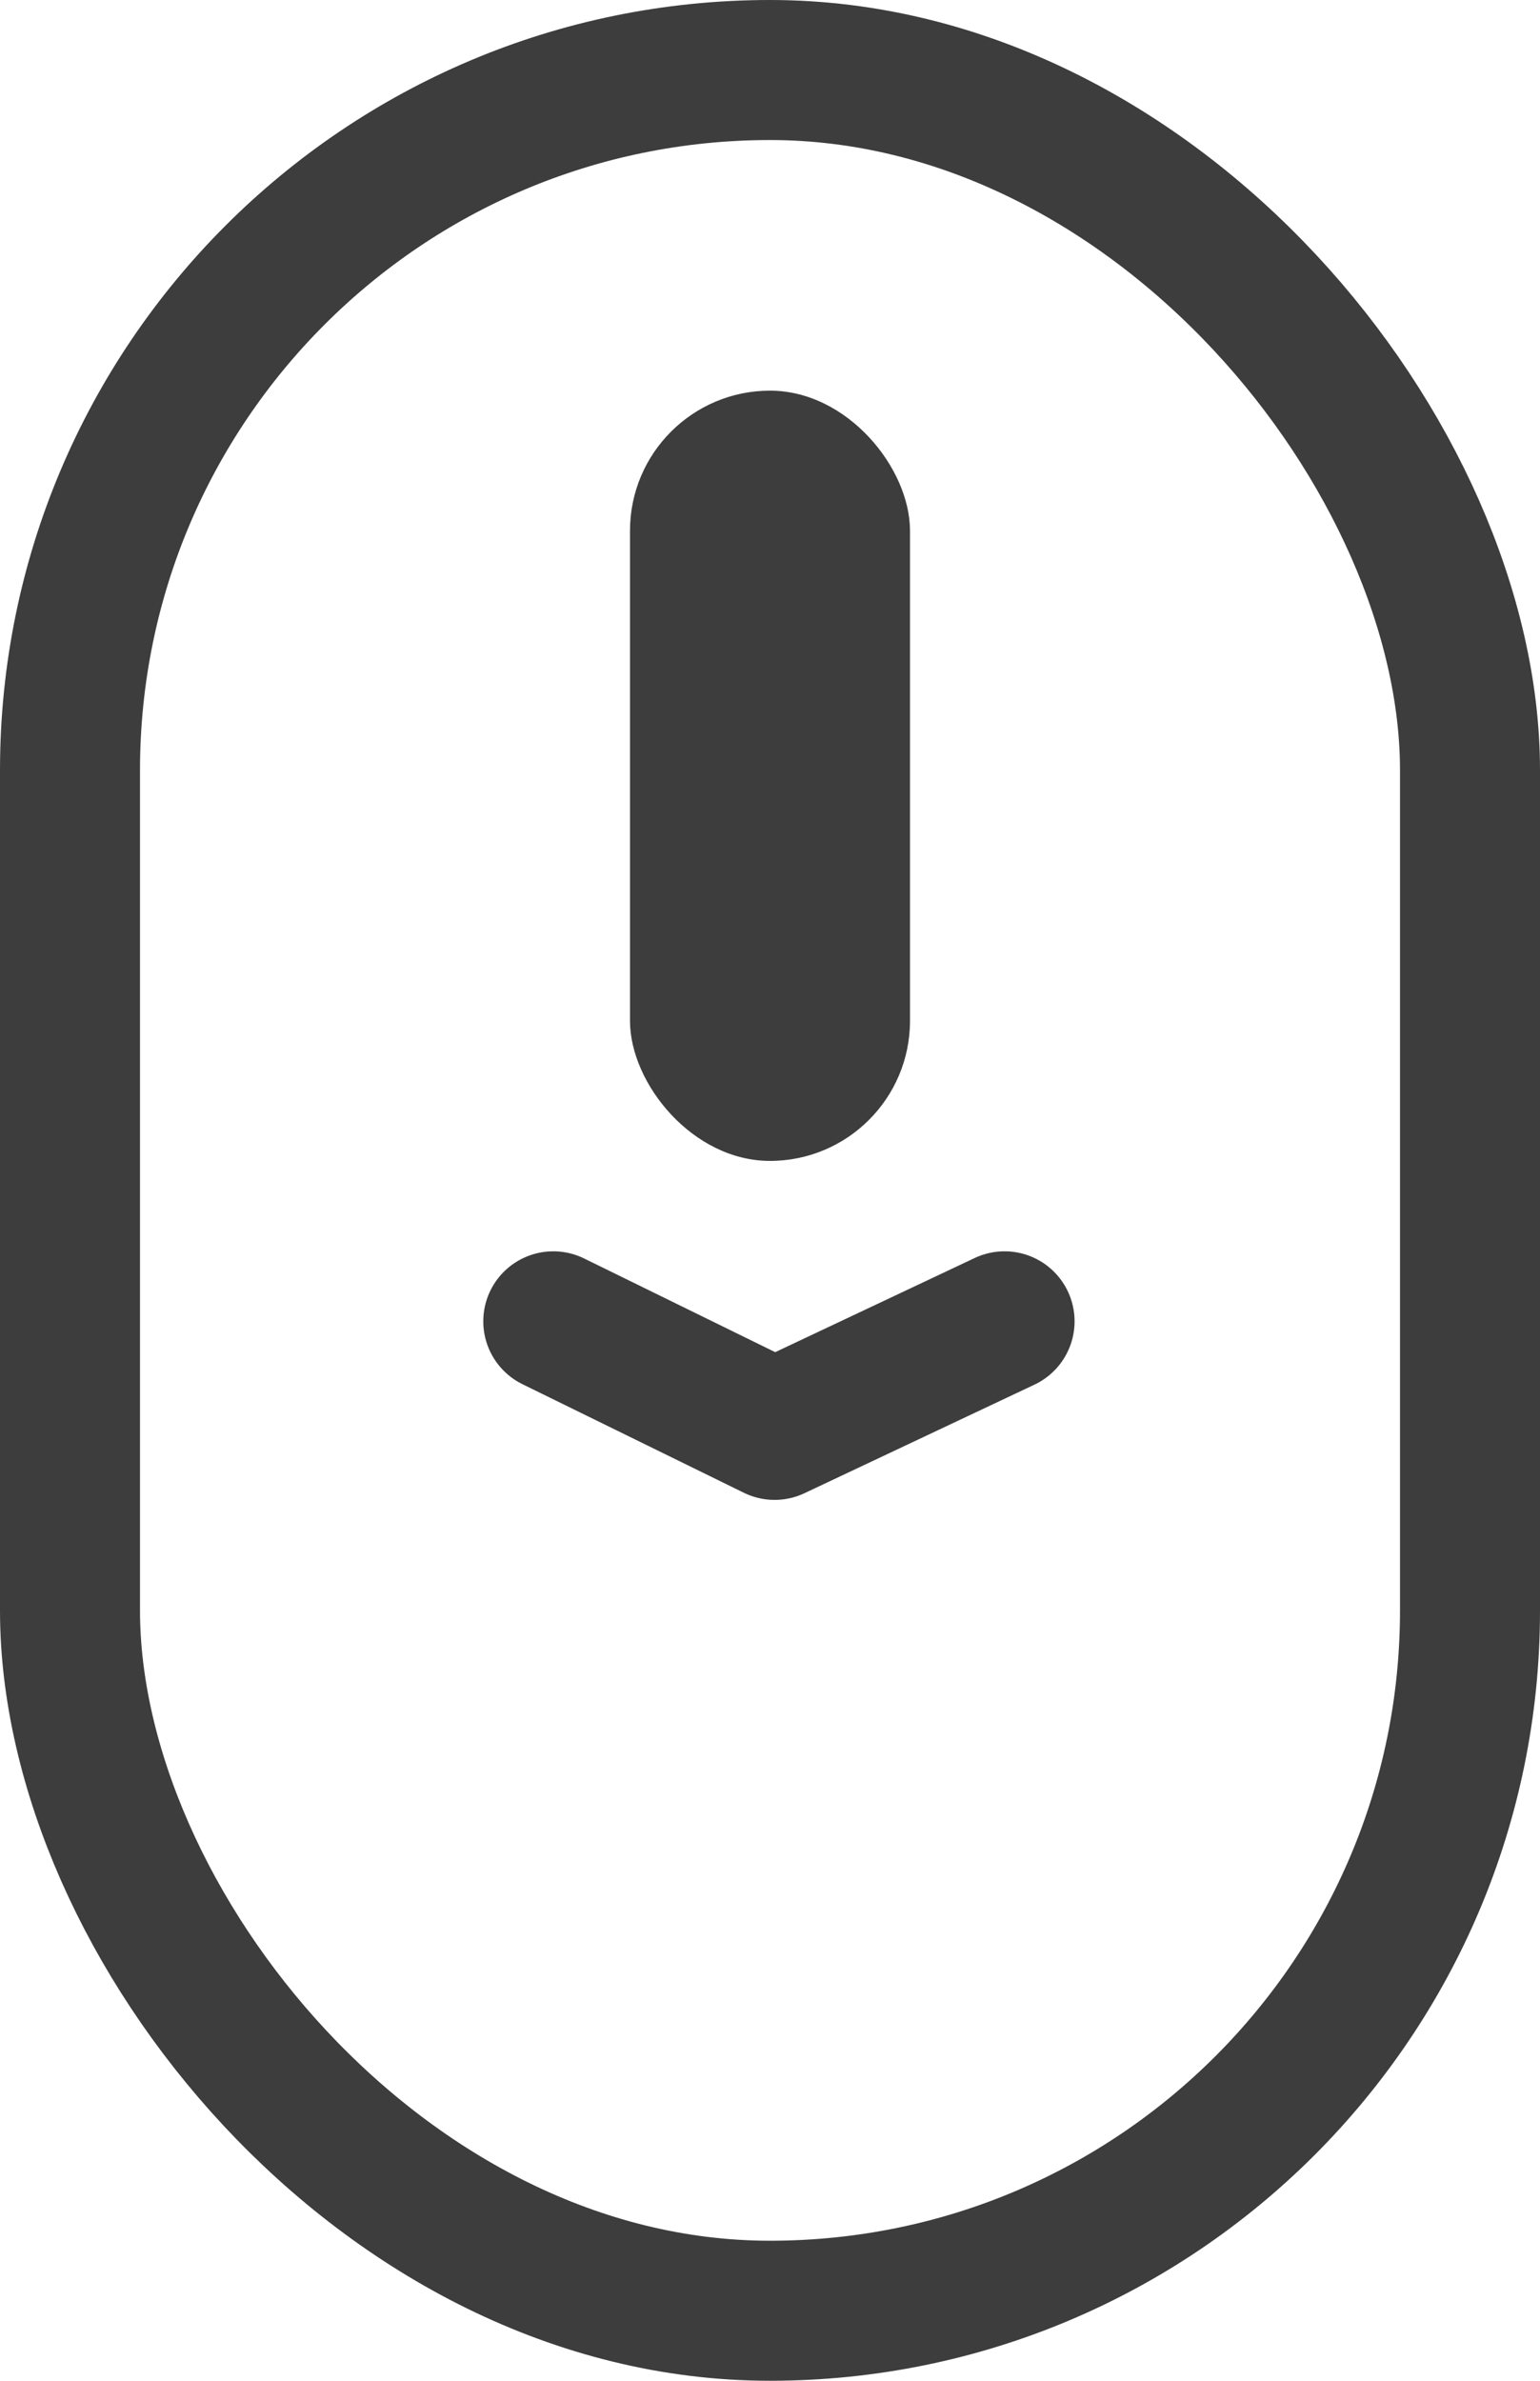
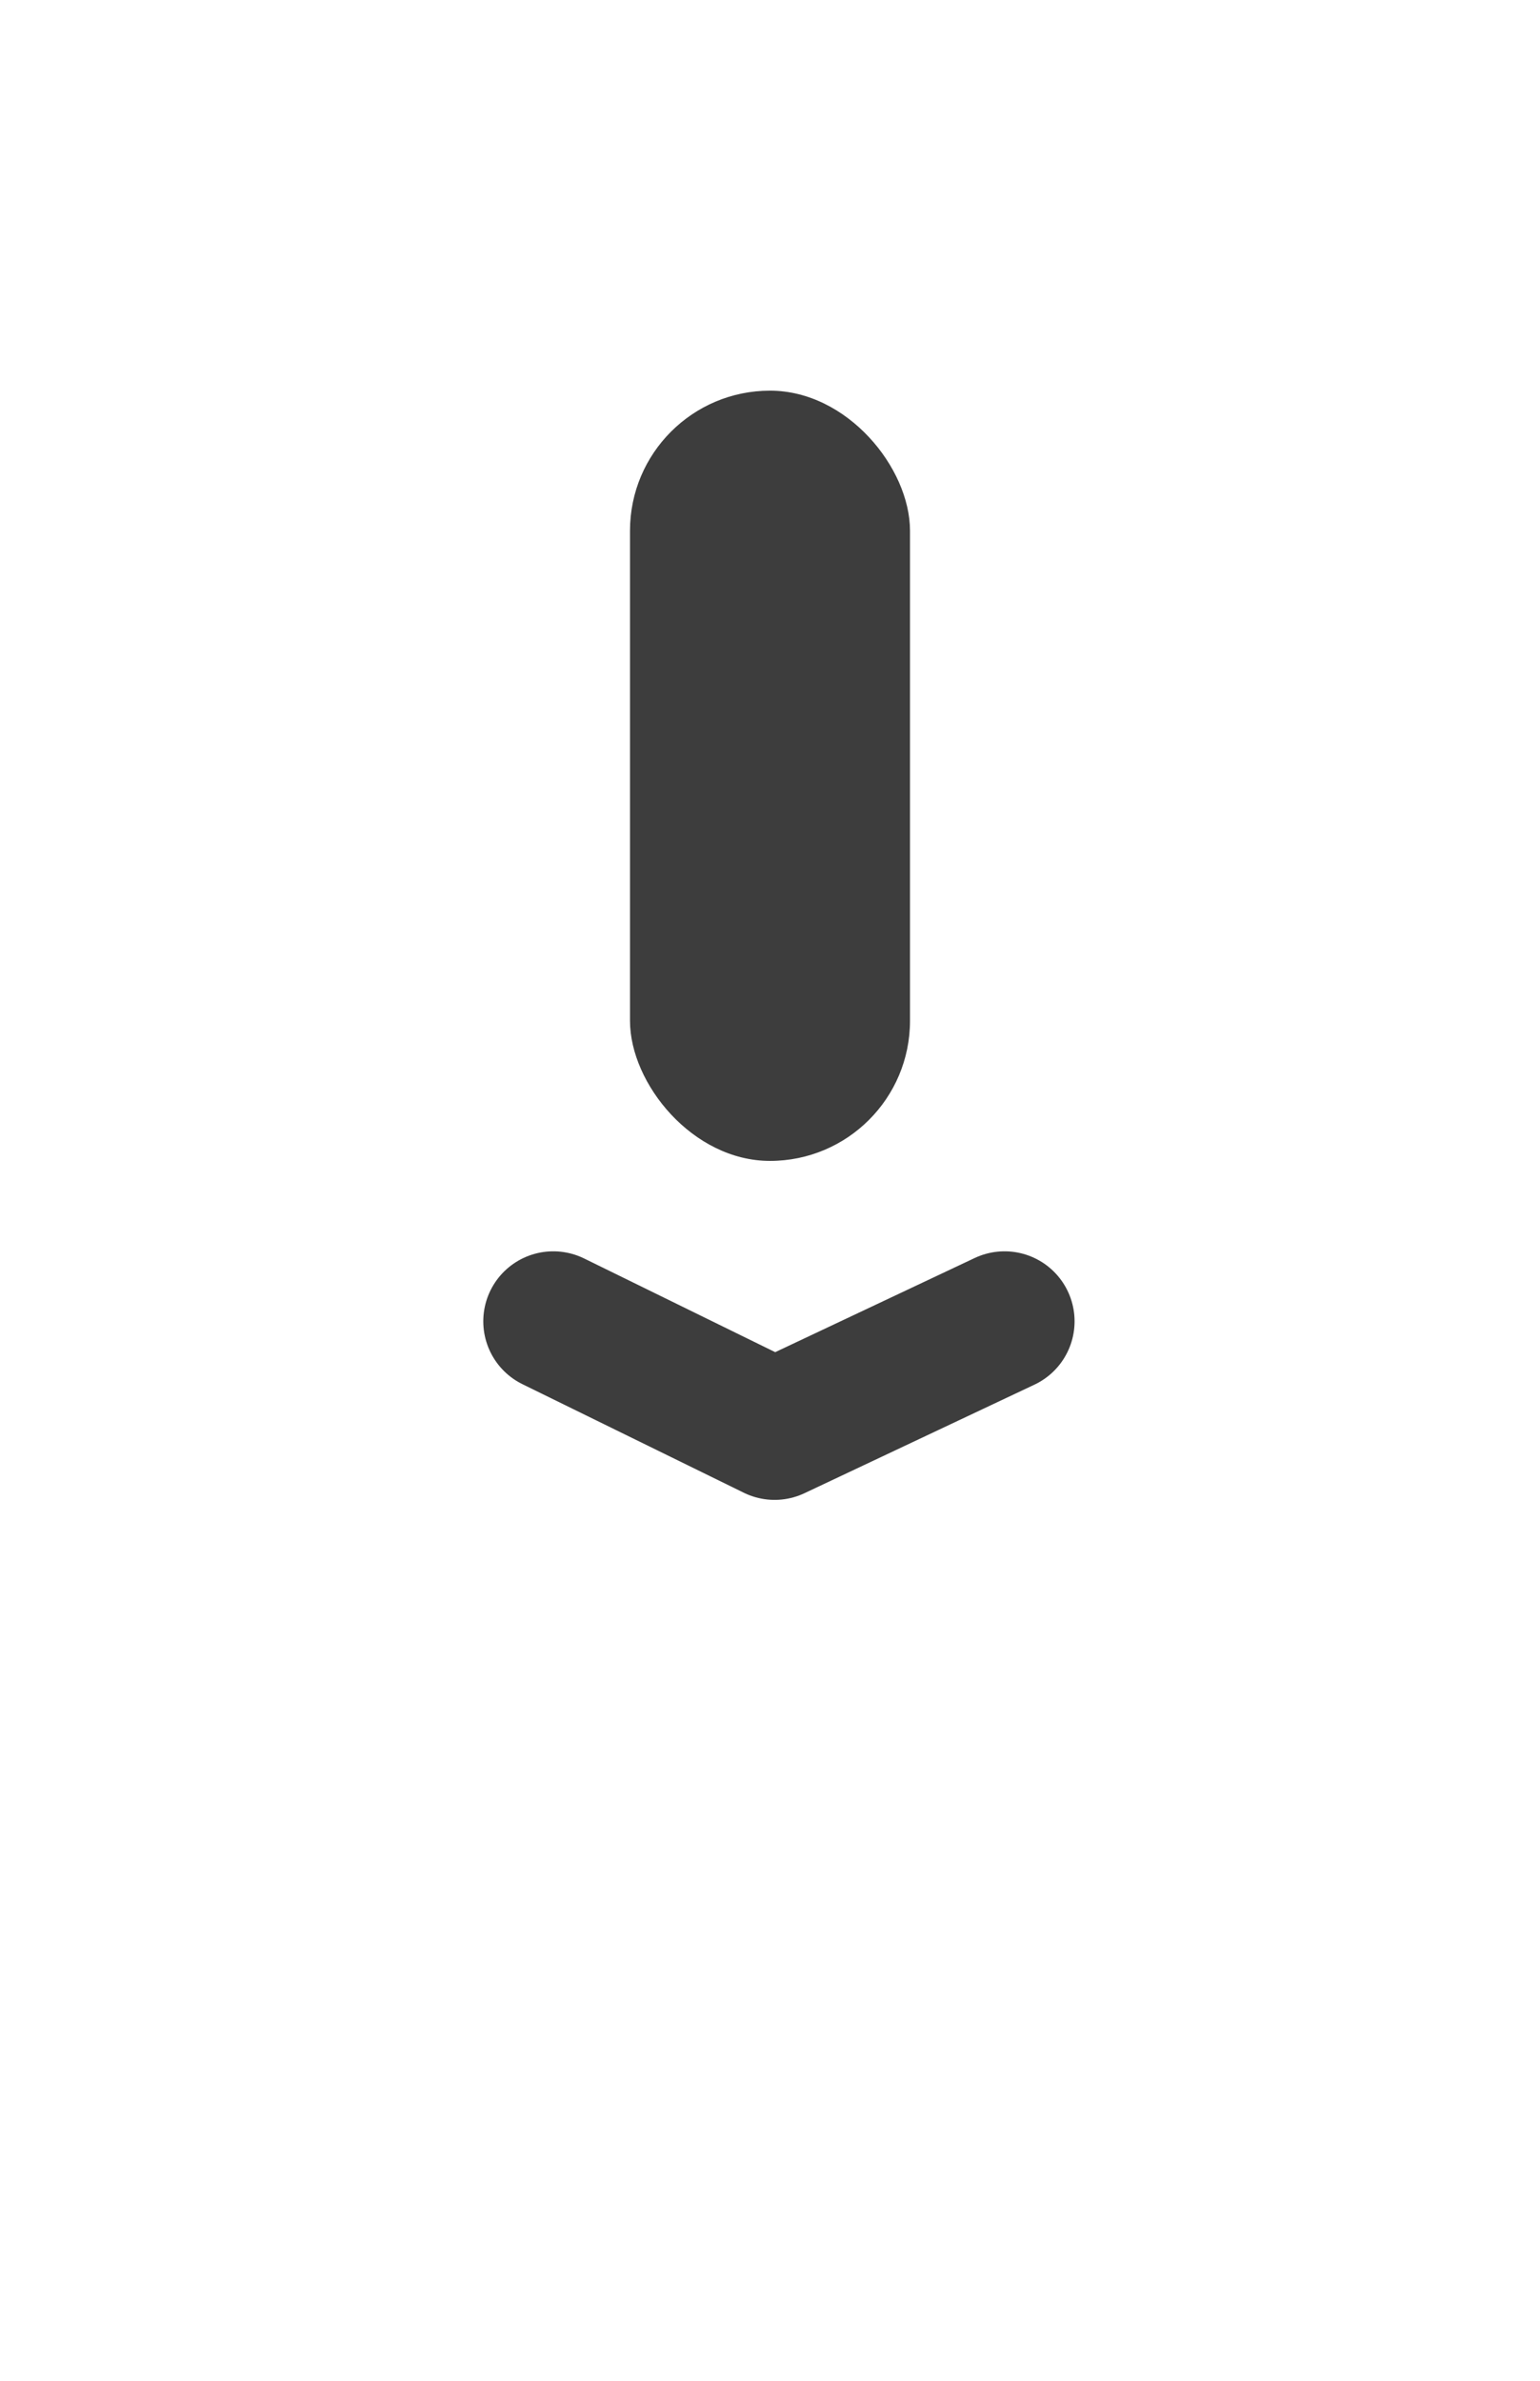
<svg xmlns="http://www.w3.org/2000/svg" id="Компонент_393_1" data-name="Компонент 393 – 1" width="22" height="34" viewBox="0 0 22 34">
  <g id="Прямоугольник_1296" data-name="Прямоугольник 1296" fill="none" stroke="#3d3d3d" stroke-width="2">
    <rect width="22" height="34" rx="11" stroke="none" />
-     <rect x="1" y="1" width="20" height="32" rx="10" />
  </g>
  <rect id="Прямоугольник_1297" data-name="Прямоугольник 1297" width="4" height="11" rx="2" transform="translate(9 5.579)" fill="#3d3d3d" />
  <path id="Контур_1173" data-name="Контур 1173" d="M0,0,3.162,1.55,6.447,0" transform="translate(7.904 18.87)" fill="none" stroke="#3d3d3d" stroke-linecap="round" stroke-linejoin="round" stroke-width="2" />
</svg>